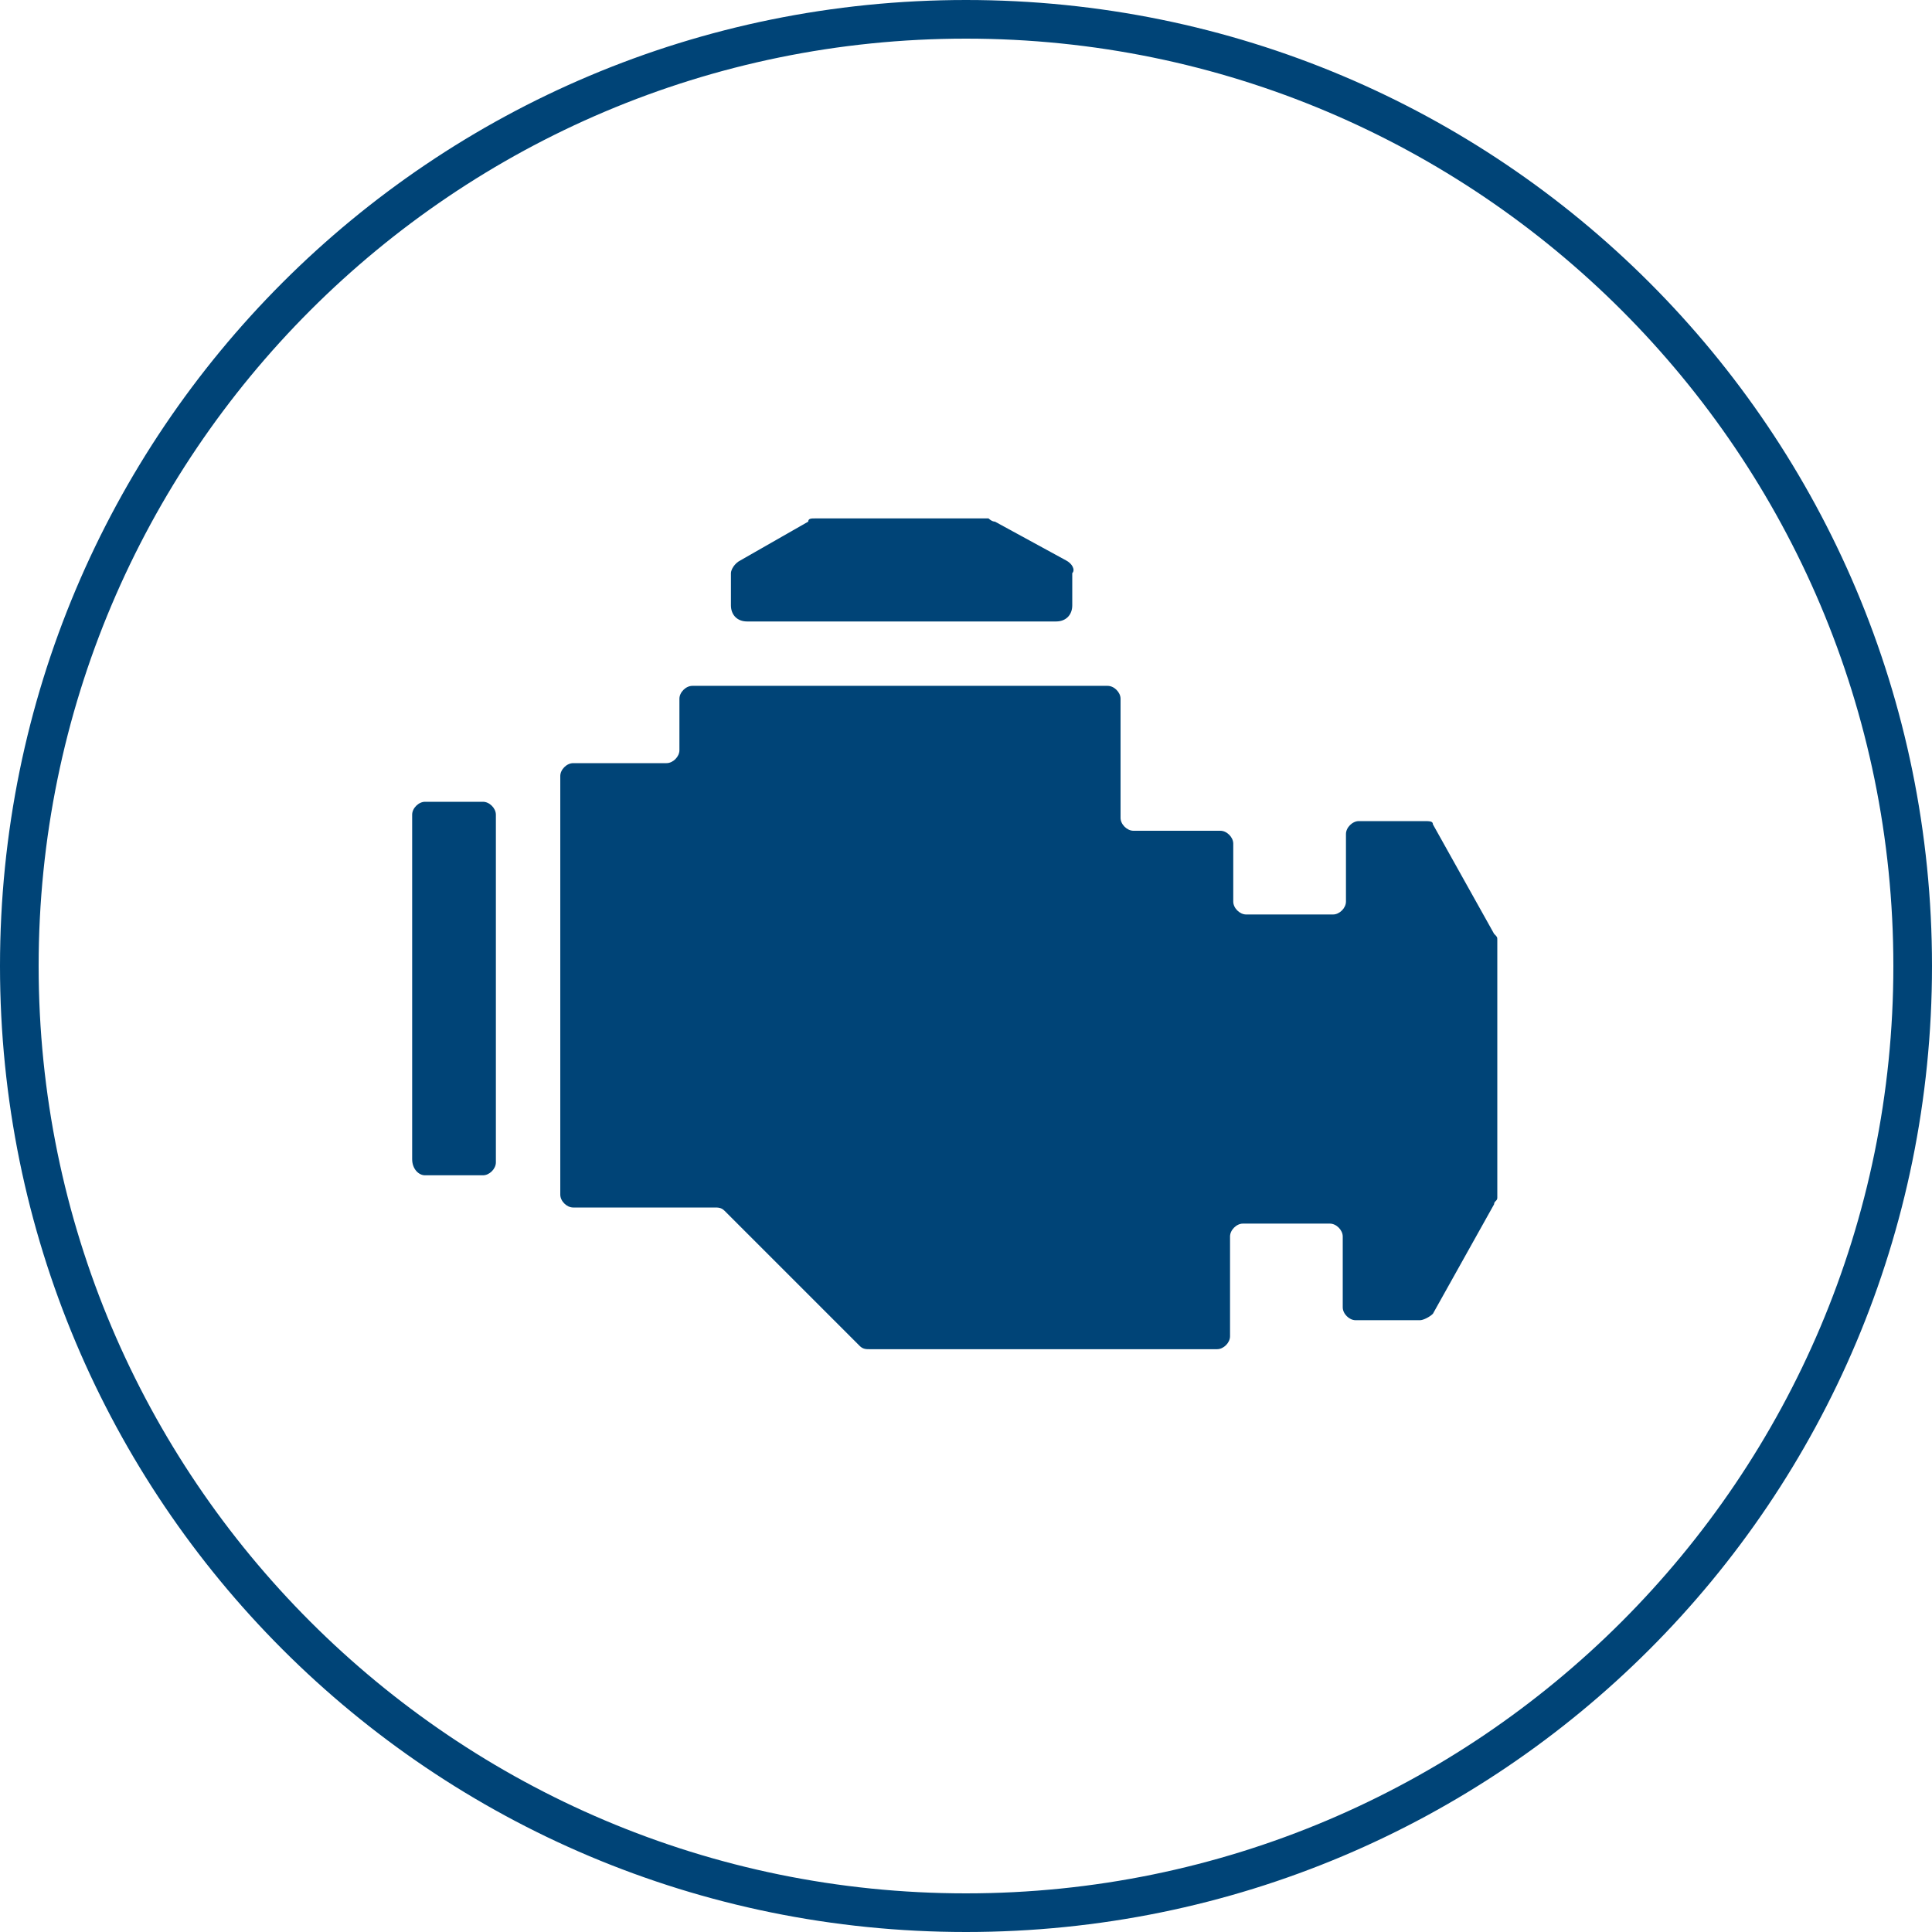
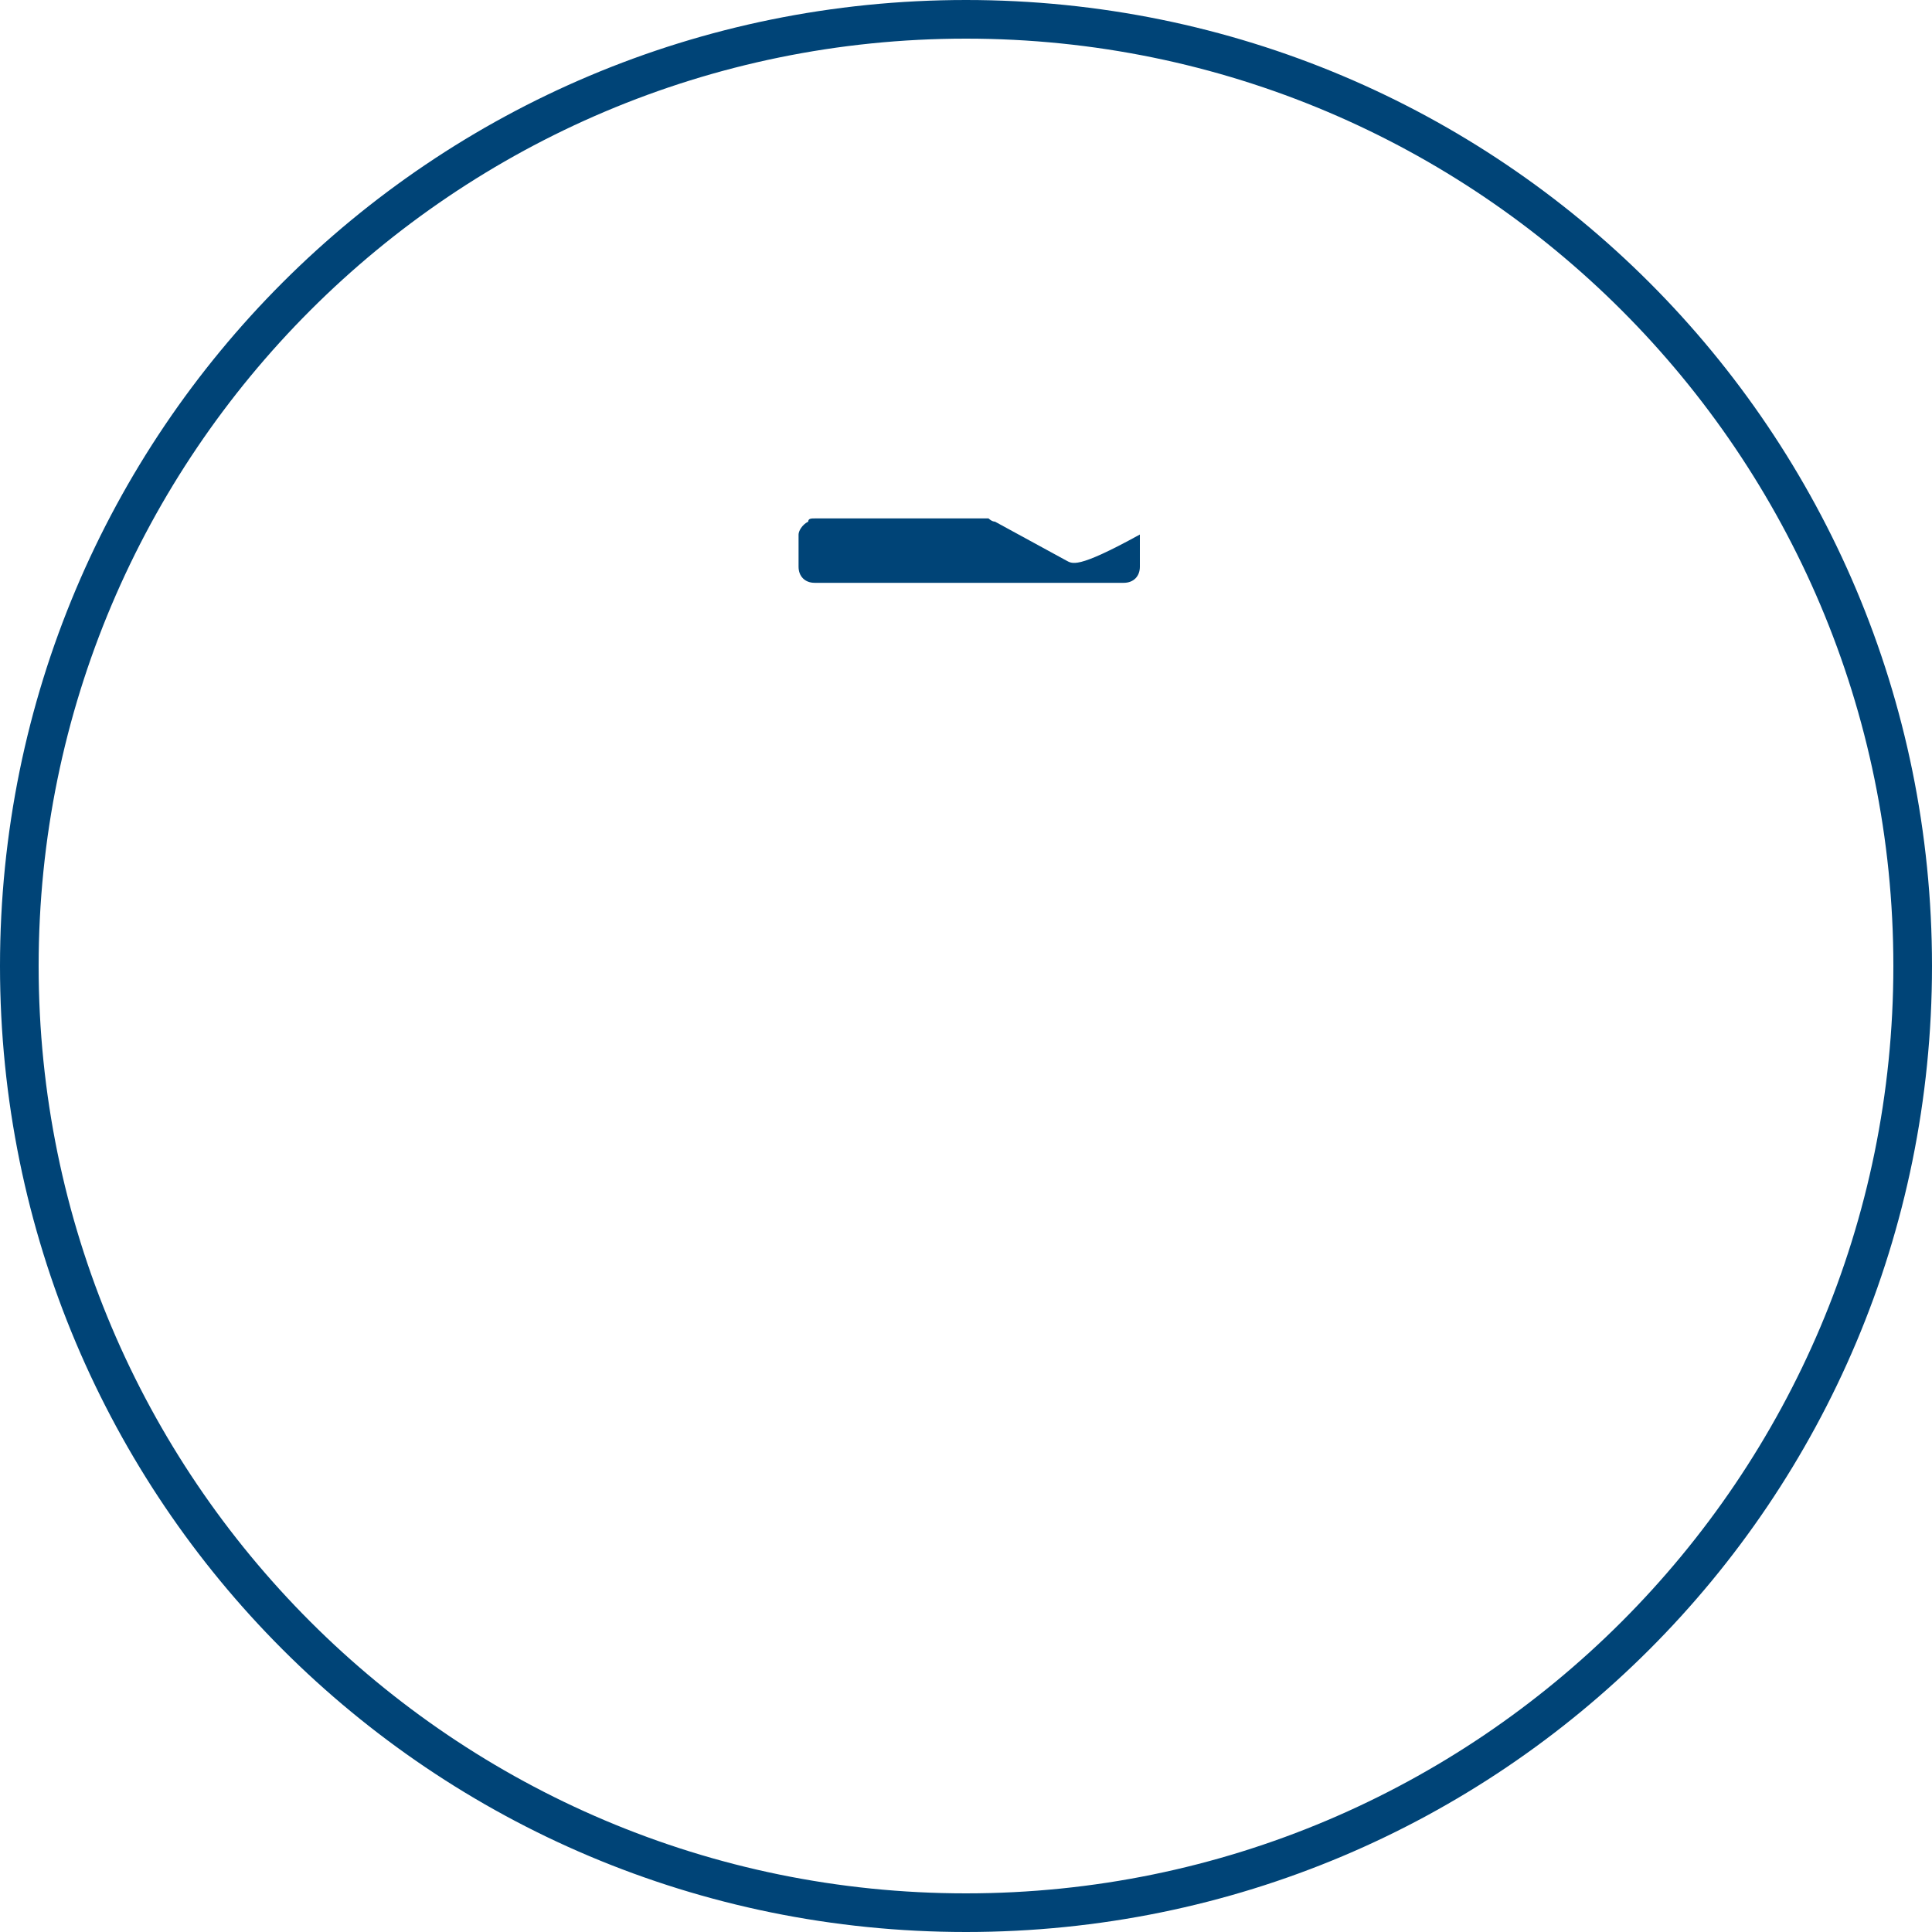
<svg xmlns="http://www.w3.org/2000/svg" version="1.1" id="Ebene_1" x="0px" y="0px" viewBox="0 0 60 60" style="enable-background:new 0 0 60 60;" xml:space="preserve">
  <style type="text/css">
	.st0{fill:#004477;}
	.st1{fill:none;stroke:#00497F;stroke-width:0.25;stroke-miterlimit:10;}
	.st2{fill:none;stroke:#000000;stroke-width:2.5;stroke-miterlimit:10;}
	.st3{stroke:#000000;stroke-width:1.6;stroke-linecap:round;stroke-linejoin:round;stroke-miterlimit:10;}
	.st4{fill:none;stroke:#000000;stroke-width:1.6;stroke-linecap:round;stroke-linejoin:round;stroke-miterlimit:10;}
	.st5{opacity:0.17;fill:#FFFFFF;}
	.st6{fill:#FBBA00;}
	.st7{fill:#00497F;}
	.st8{fill:none;stroke:#000000;stroke-width:1.2;stroke-linecap:round;stroke-linejoin:round;stroke-miterlimit:10;}
</style>
  <path class="st0" d="M30,1.2c15.9,0,28.8,12.9,28.8,28.8S45.9,58.8,30,58.8S1.2,45.9,1.2,30S14.1,1.2,30,1.2 M30,0  C13.4,0,0,13.4,0,30s13.4,30,30,30s30-13.4,30-30S46.6,0,30,0L30,0z" />
  <g>
-     <path class="st0" d="M44.2,25.5h-2c-0.2,0-0.4,0.2-0.4,0.4V28c0,0.2-0.2,0.4-0.4,0.4h-2.7c-0.2,0-0.4-0.2-0.4-0.4v-1.8   c0-0.2-0.2-0.4-0.4-0.4h-2.7c-0.2,0-0.4-0.2-0.4-0.4v-3.7c0-0.2-0.2-0.4-0.4-0.4H21.5c-0.2,0-0.4,0.2-0.4,0.4v1.6   c0,0.2-0.2,0.4-0.4,0.4h-2.9c-0.2,0-0.4,0.2-0.4,0.4v13c0,0.2,0.2,0.4,0.4,0.4h3.3h1.1c0.1,0,0.2,0,0.3,0.1l4.2,4.2   c0.1,0.1,0.2,0.1,0.3,0.1h10.8c0.2,0,0.4-0.2,0.4-0.4v-3.1c0-0.2,0.2-0.4,0.4-0.4h2.7c0.2,0,0.4,0.2,0.4,0.4v2.2   c0,0.2,0.2,0.4,0.4,0.4h2c0.1,0,0.3-0.1,0.4-0.2l1.9-3.4c0-0.1,0.1-0.1,0.1-0.2v-4v-4c0-0.1,0-0.1-0.1-0.2l-1.9-3.4   C44.5,25.5,44.4,25.5,44.2,25.5z" />
-     <path class="st0" d="M33.1,17.4l-2.2-1.2c-0.1,0-0.2-0.1-0.2-0.1H28h-2.7c-0.1,0-0.2,0-0.2,0.1L23,17.4c-0.2,0.1-0.3,0.3-0.3,0.4v1   c0,0.3,0.2,0.5,0.5,0.5h9.6c0.3,0,0.5-0.2,0.5-0.5v-1C33.4,17.7,33.3,17.5,33.1,17.4z" />
-     <path class="st0" d="M13.2,36.5H15c0.2,0,0.4-0.2,0.4-0.4V25.3c0-0.2-0.2-0.4-0.4-0.4h-1.8c-0.2,0-0.4,0.2-0.4,0.4V36   C12.8,36.3,13,36.5,13.2,36.5z" />
+     <path class="st0" d="M33.1,17.4l-2.2-1.2c-0.1,0-0.2-0.1-0.2-0.1H28h-2.7c-0.1,0-0.2,0-0.2,0.1c-0.2,0.1-0.3,0.3-0.3,0.4v1   c0,0.3,0.2,0.5,0.5,0.5h9.6c0.3,0,0.5-0.2,0.5-0.5v-1C33.4,17.7,33.3,17.5,33.1,17.4z" />
  </g>
</svg>